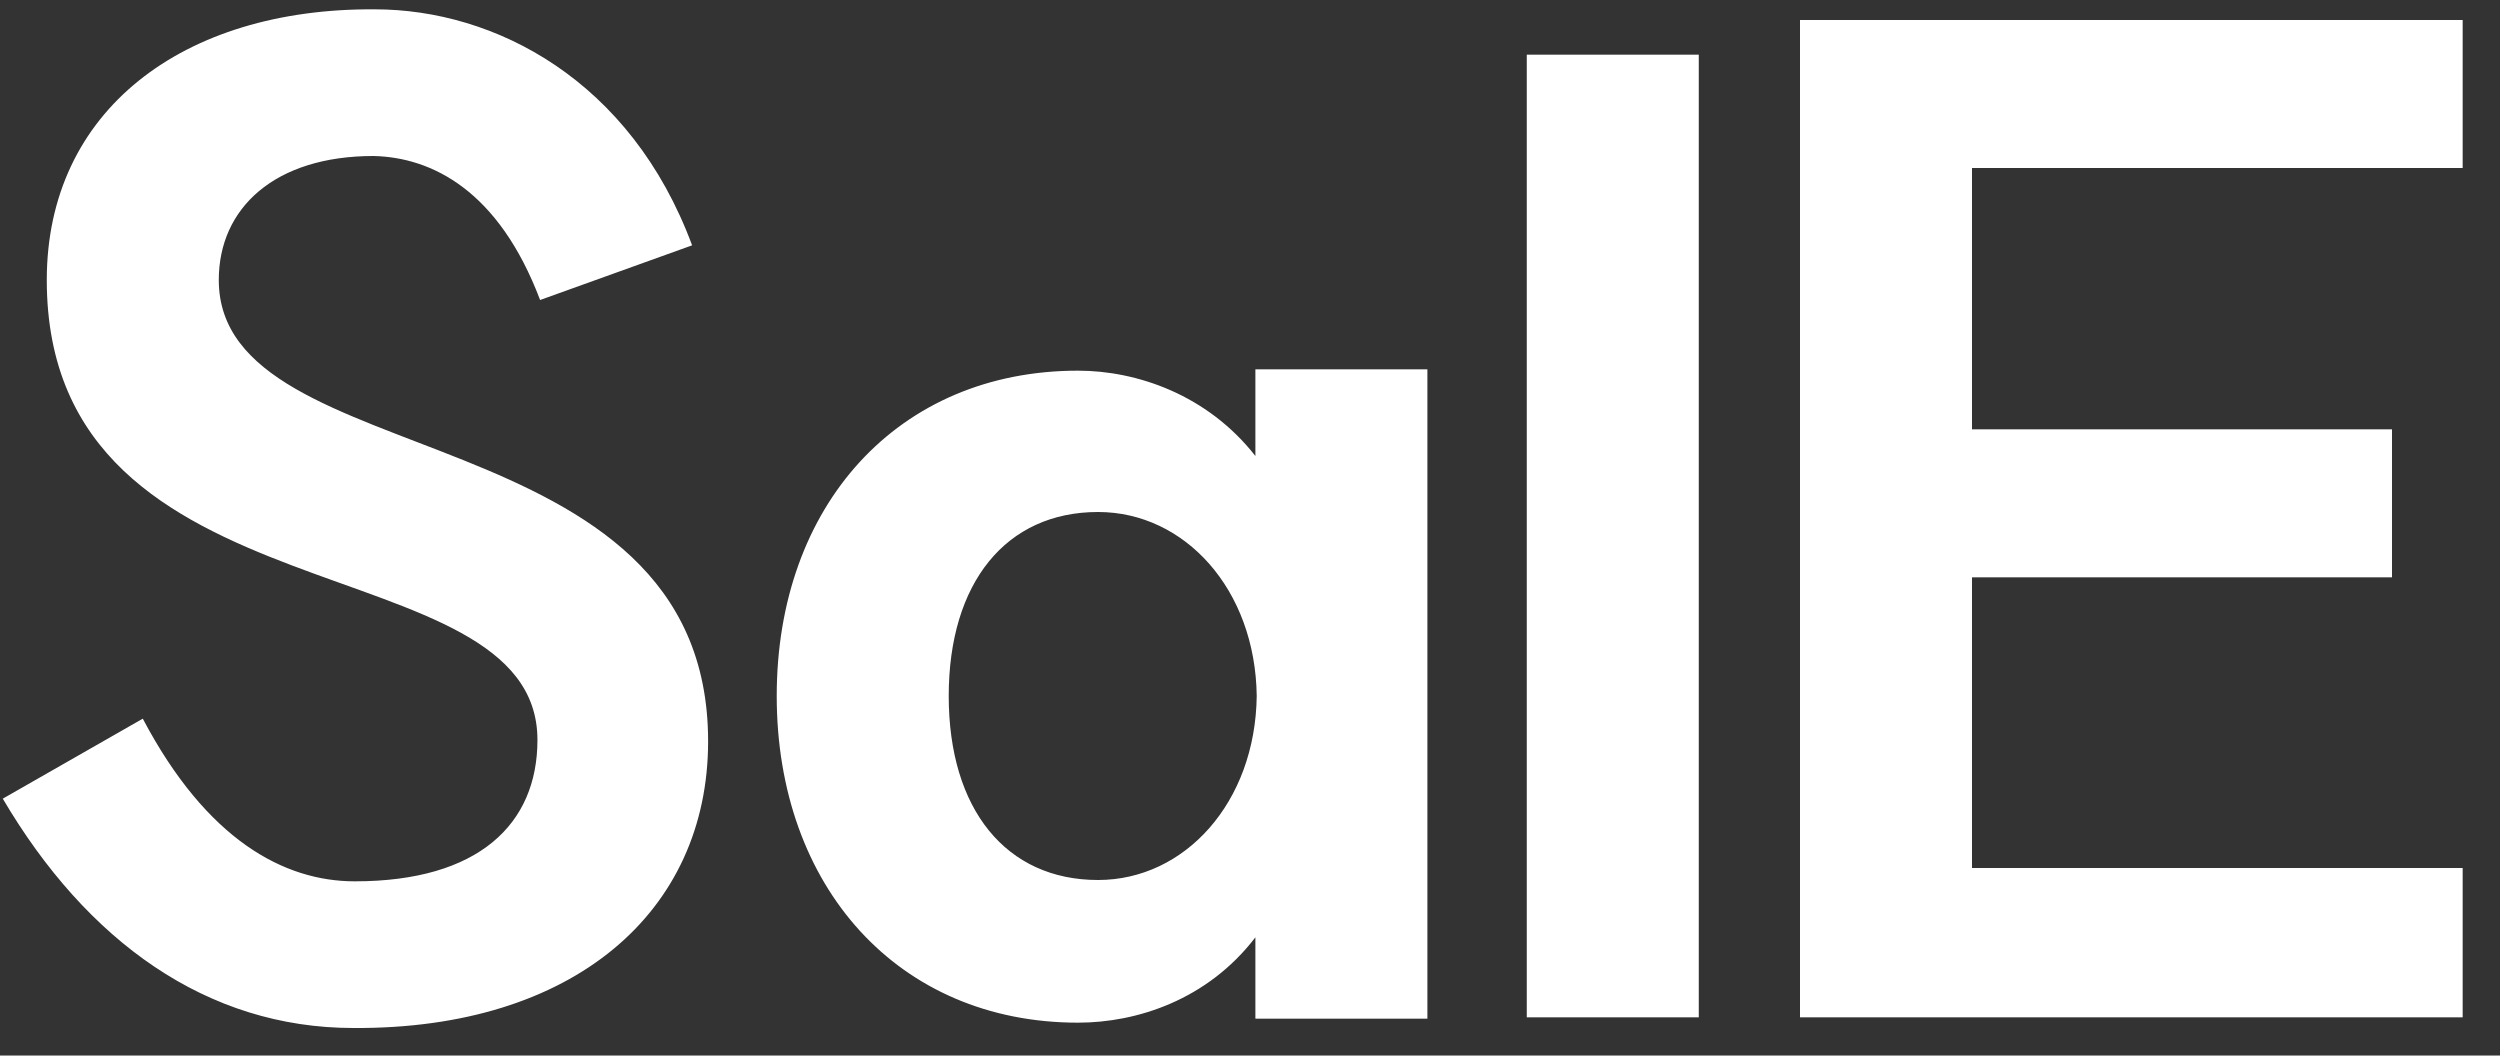
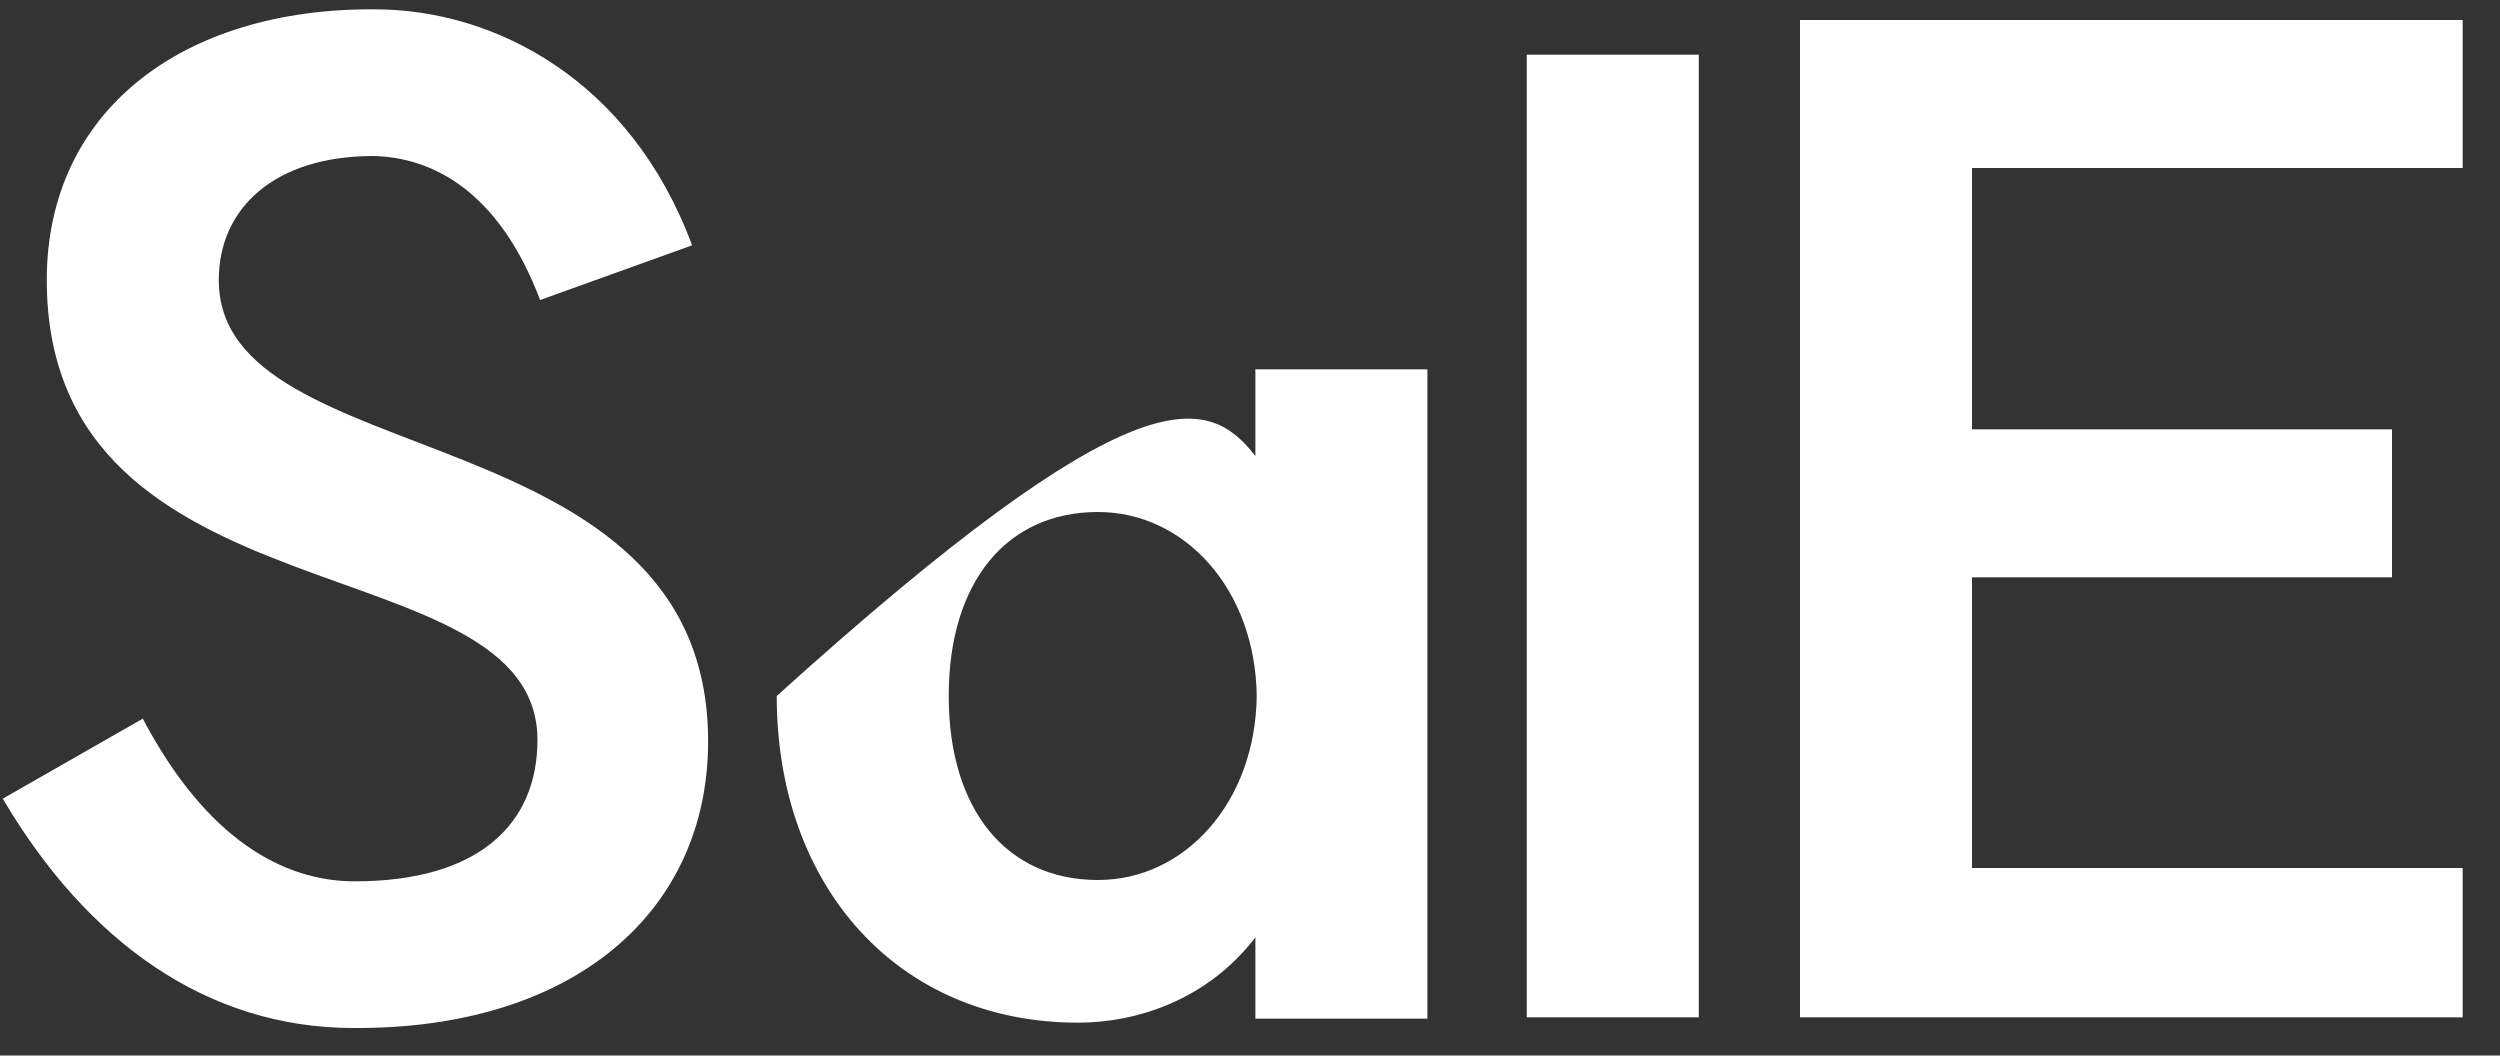
<svg xmlns="http://www.w3.org/2000/svg" width="45" height="19" viewBox="0 0 45 19" fill="none">
  <rect x="0" y="0" width="45" height="19" fill="#333333" stroke="none" />
-   <path d="M2.57 12.936C3.722 15.12 5.114 15.864 6.386 15.864C8.618 15.864 9.674 14.832 9.674 13.32C9.674 9.72 0.842 11.304 0.842 5.04C0.842 1.992 3.29 0.144 6.746 0.168C8.906 0.168 11.354 1.44 12.458 4.416L9.722 5.4C8.978 3.432 7.778 2.832 6.722 2.808C4.946 2.808 3.938 3.744 3.938 5.04C3.938 8.592 12.746 7.368 12.746 13.344C12.746 16.416 10.322 18.528 6.362 18.504C3.722 18.504 1.562 16.944 0.05 14.376L2.57 12.936ZM19.405 18.408C16.165 18.408 13.981 15.96 13.981 12.528C13.981 9.096 16.165 6.672 19.405 6.672C20.461 6.672 21.733 7.104 22.597 8.208V6.648H25.693V18.336H22.597V16.872C21.733 18 20.461 18.408 19.405 18.408ZM17.077 12.528C17.077 14.568 18.109 15.84 19.765 15.84C21.325 15.84 22.597 14.448 22.621 12.528C22.597 10.608 21.325 9.216 19.765 9.216C18.109 9.216 17.077 10.488 17.077 12.528ZM27.482 0.984H30.578V18.312H27.482V0.984ZM44.328 0.36V3.024H35.496V7.728H43.056V10.392H35.496V15.624H44.328V18.312H32.4V0.36H44.328Z" fill="white" />
+   <path d="M2.57 12.936C3.722 15.12 5.114 15.864 6.386 15.864C8.618 15.864 9.674 14.832 9.674 13.32C9.674 9.72 0.842 11.304 0.842 5.04C0.842 1.992 3.29 0.144 6.746 0.168C8.906 0.168 11.354 1.44 12.458 4.416L9.722 5.4C8.978 3.432 7.778 2.832 6.722 2.808C4.946 2.808 3.938 3.744 3.938 5.04C3.938 8.592 12.746 7.368 12.746 13.344C12.746 16.416 10.322 18.528 6.362 18.504C3.722 18.504 1.562 16.944 0.05 14.376L2.57 12.936ZM19.405 18.408C16.165 18.408 13.981 15.96 13.981 12.528C20.461 6.672 21.733 7.104 22.597 8.208V6.648H25.693V18.336H22.597V16.872C21.733 18 20.461 18.408 19.405 18.408ZM17.077 12.528C17.077 14.568 18.109 15.84 19.765 15.84C21.325 15.84 22.597 14.448 22.621 12.528C22.597 10.608 21.325 9.216 19.765 9.216C18.109 9.216 17.077 10.488 17.077 12.528ZM27.482 0.984H30.578V18.312H27.482V0.984ZM44.328 0.36V3.024H35.496V7.728H43.056V10.392H35.496V15.624H44.328V18.312H32.4V0.36H44.328Z" fill="white" />
</svg>